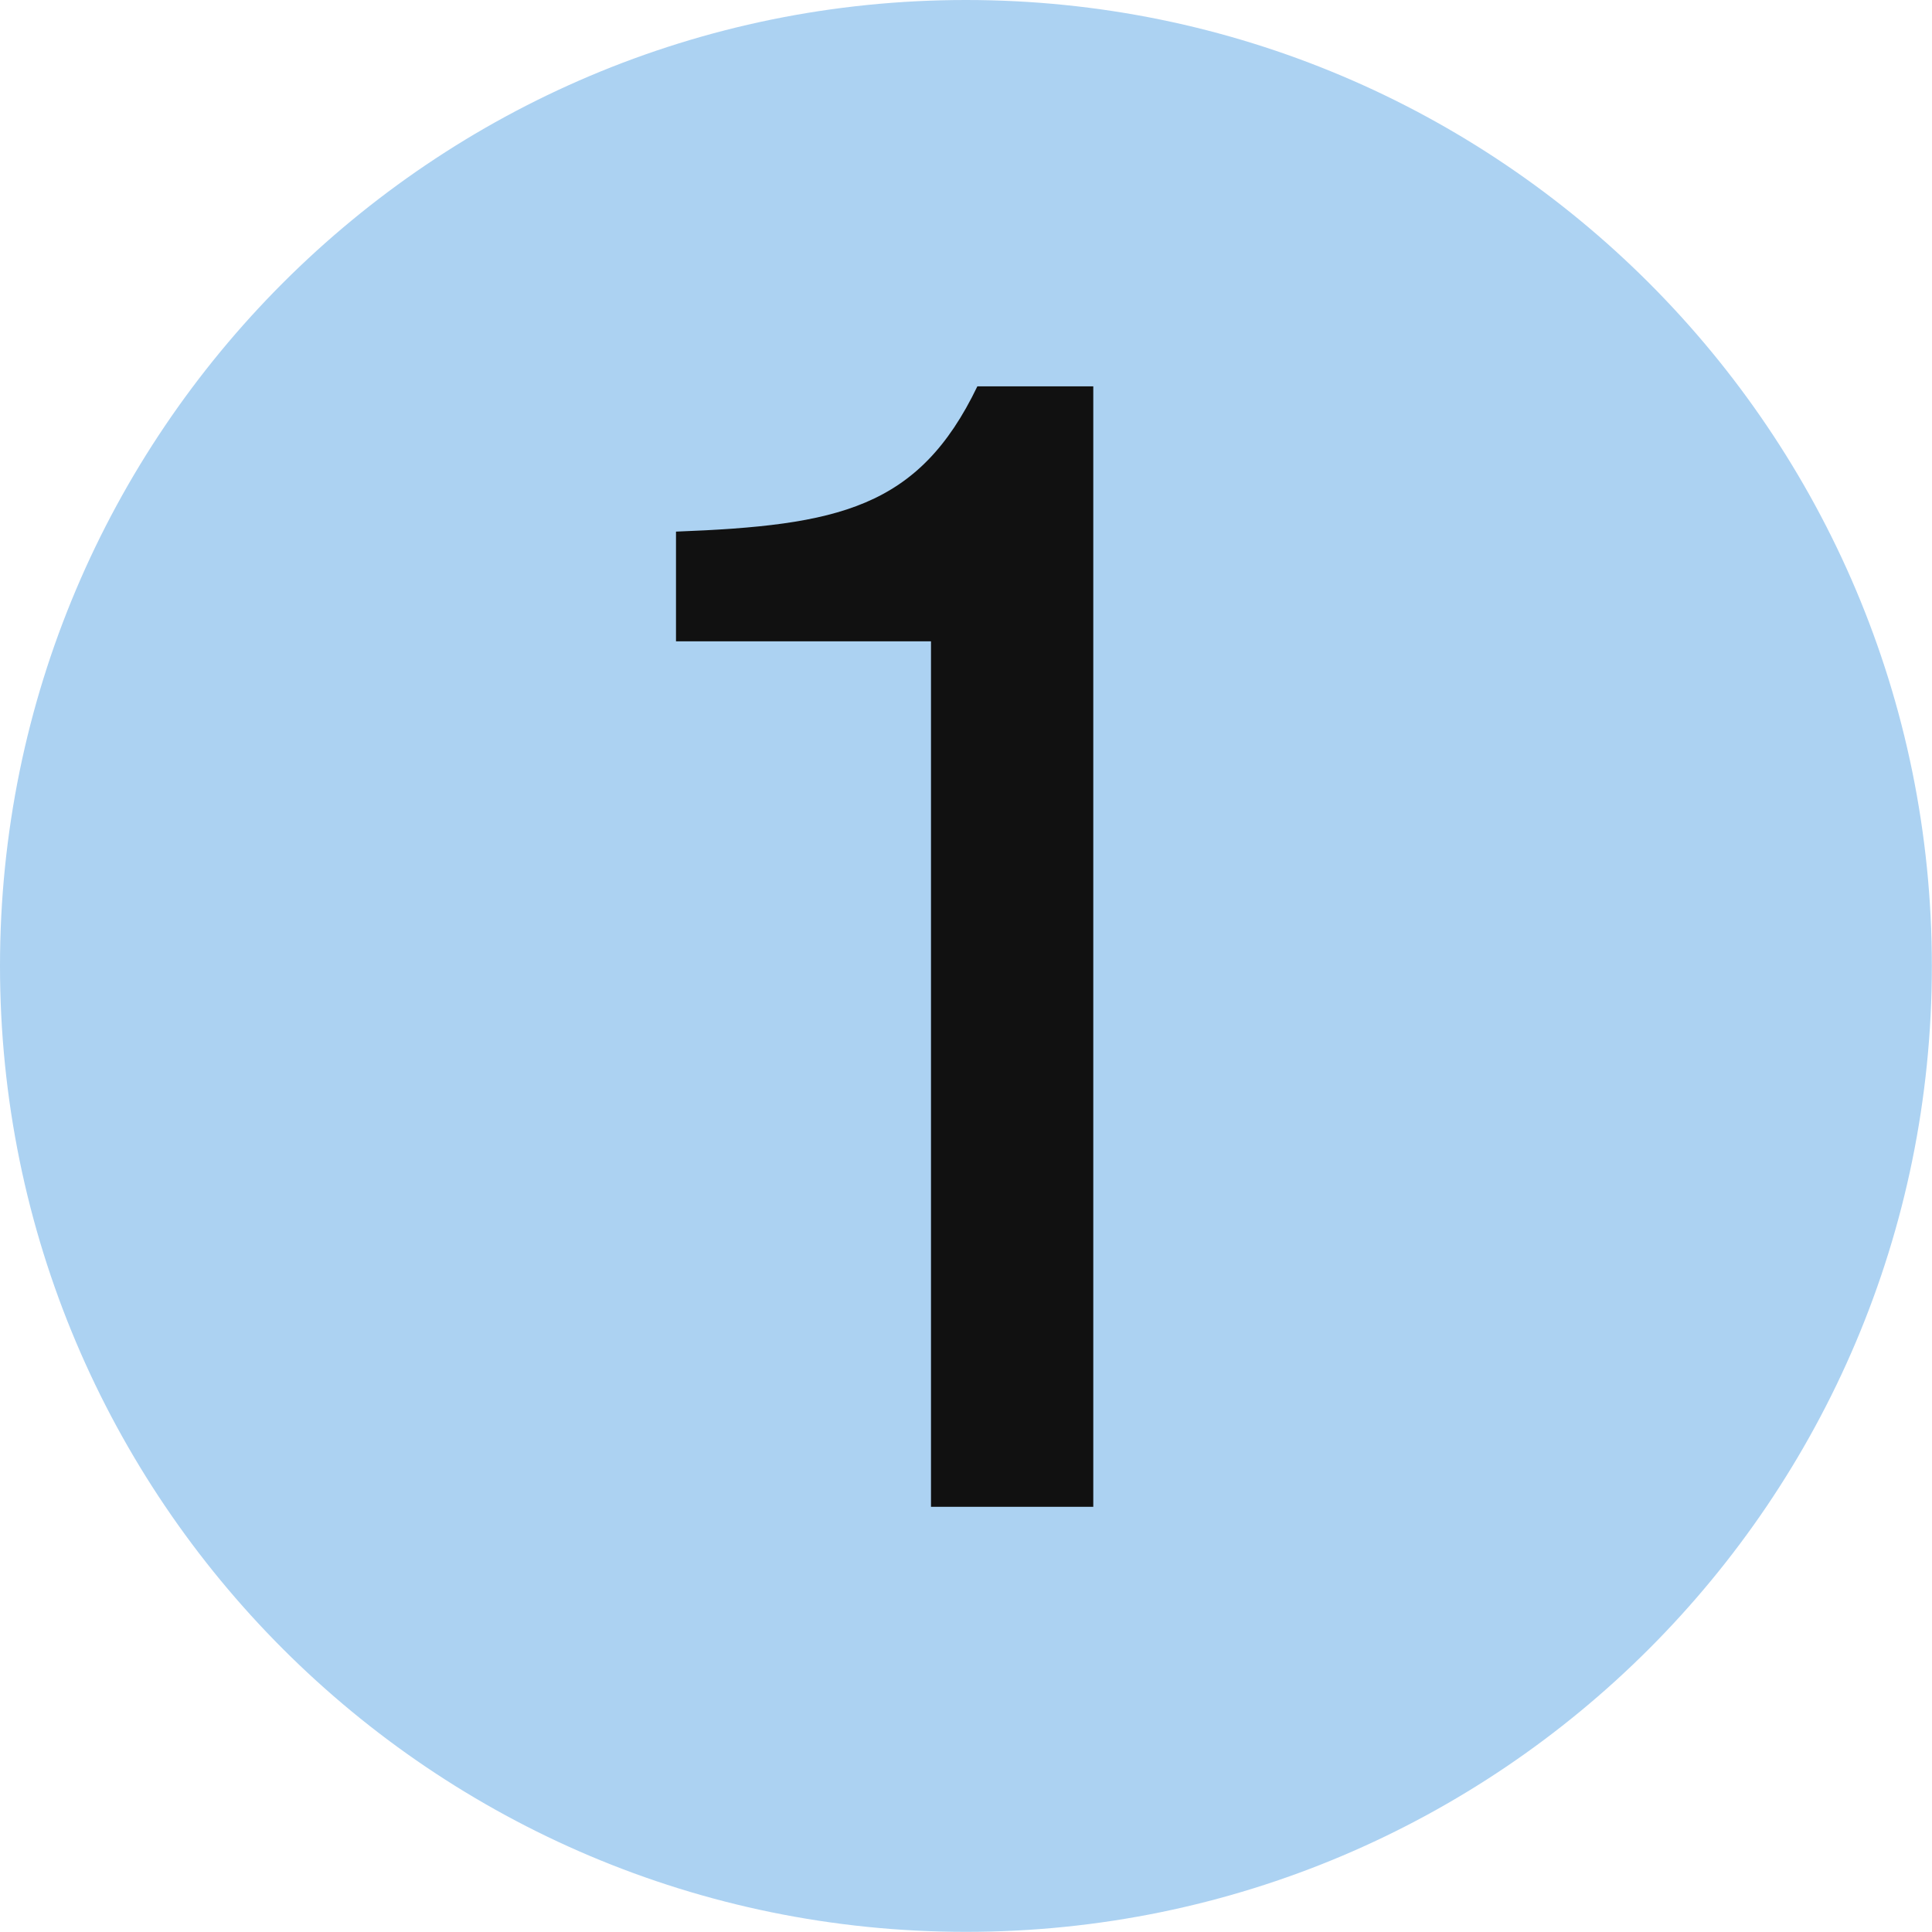
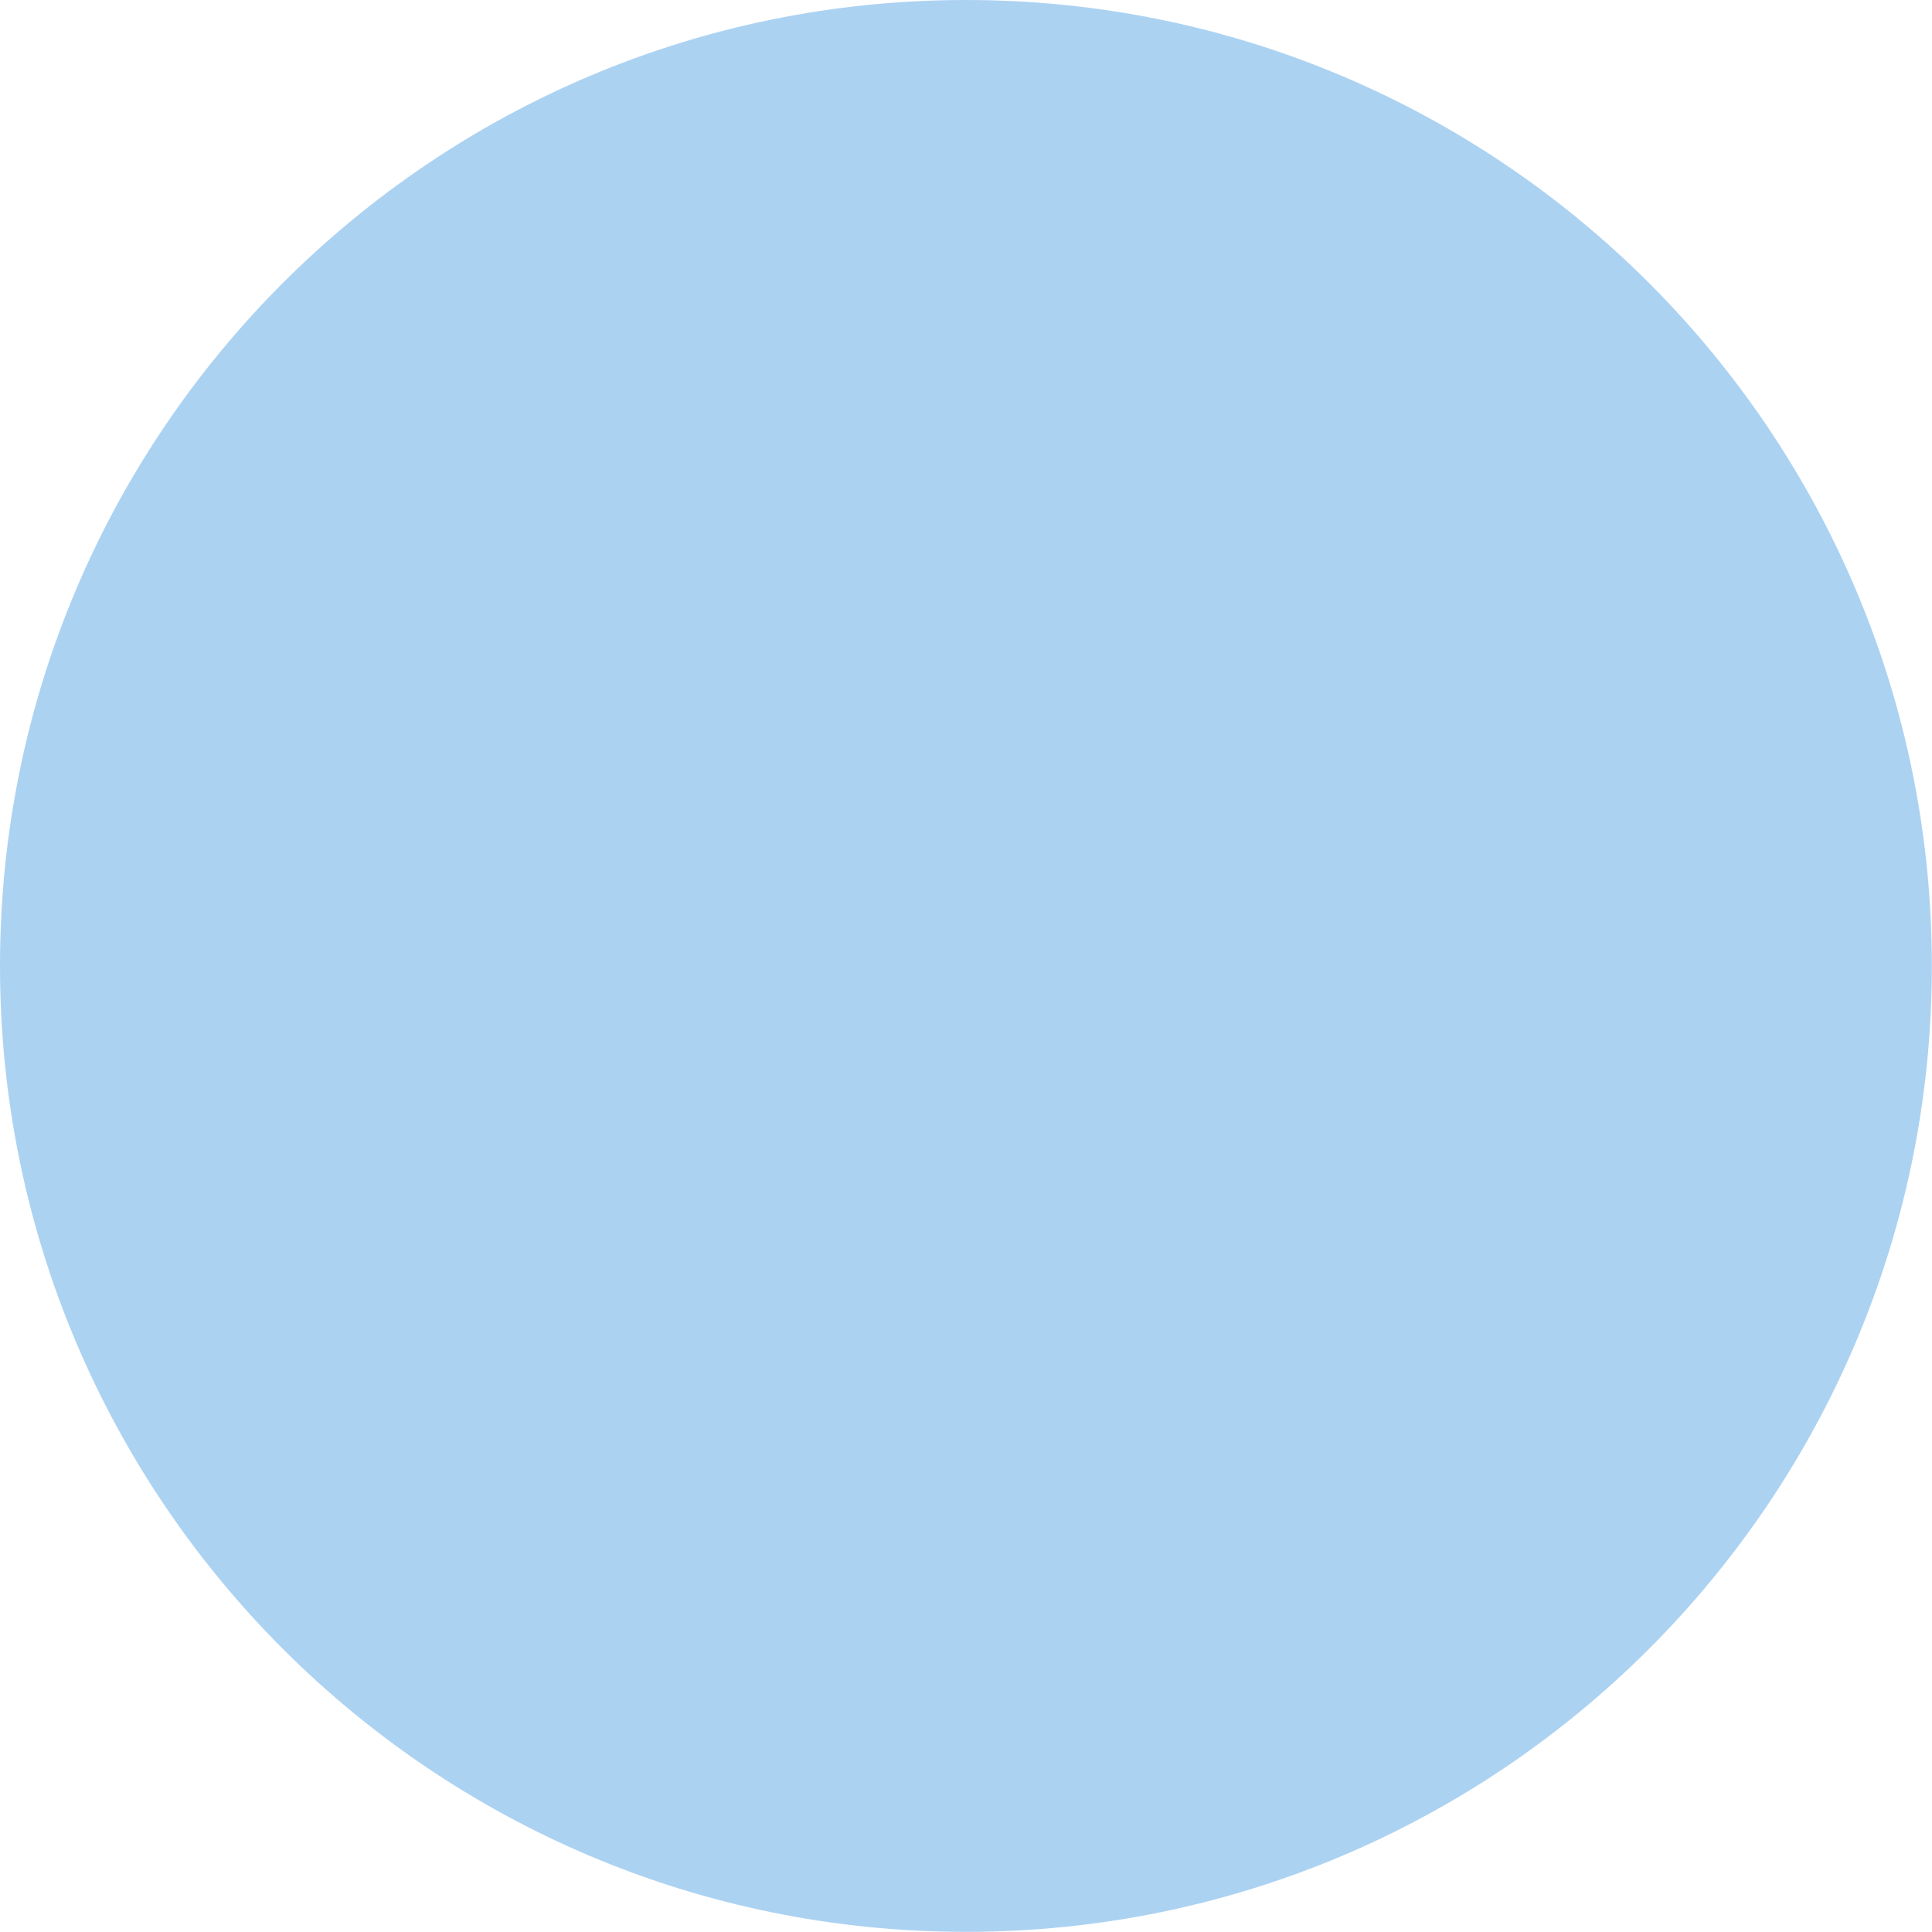
<svg xmlns="http://www.w3.org/2000/svg" width="67" height="67" viewBox="0 0 67 67" fill="none">
  <path d="M66.995 33.497C66.995 51.998 51.998 66.995 33.497 66.995C14.997 66.995 0 51.998 0 33.497C0 14.997 14.997 0 33.497 0C51.998 0 66.995 14.997 66.995 33.497Z" fill="#ACD2F2" />
-   <path d="M32.286 52.255L37.914 52.255L37.914 13.398L33.894 13.398C31.858 17.632 29.07 18.221 23.443 18.436L23.443 22.241L32.286 22.241L32.286 52.255Z" fill="#111111" />
</svg>